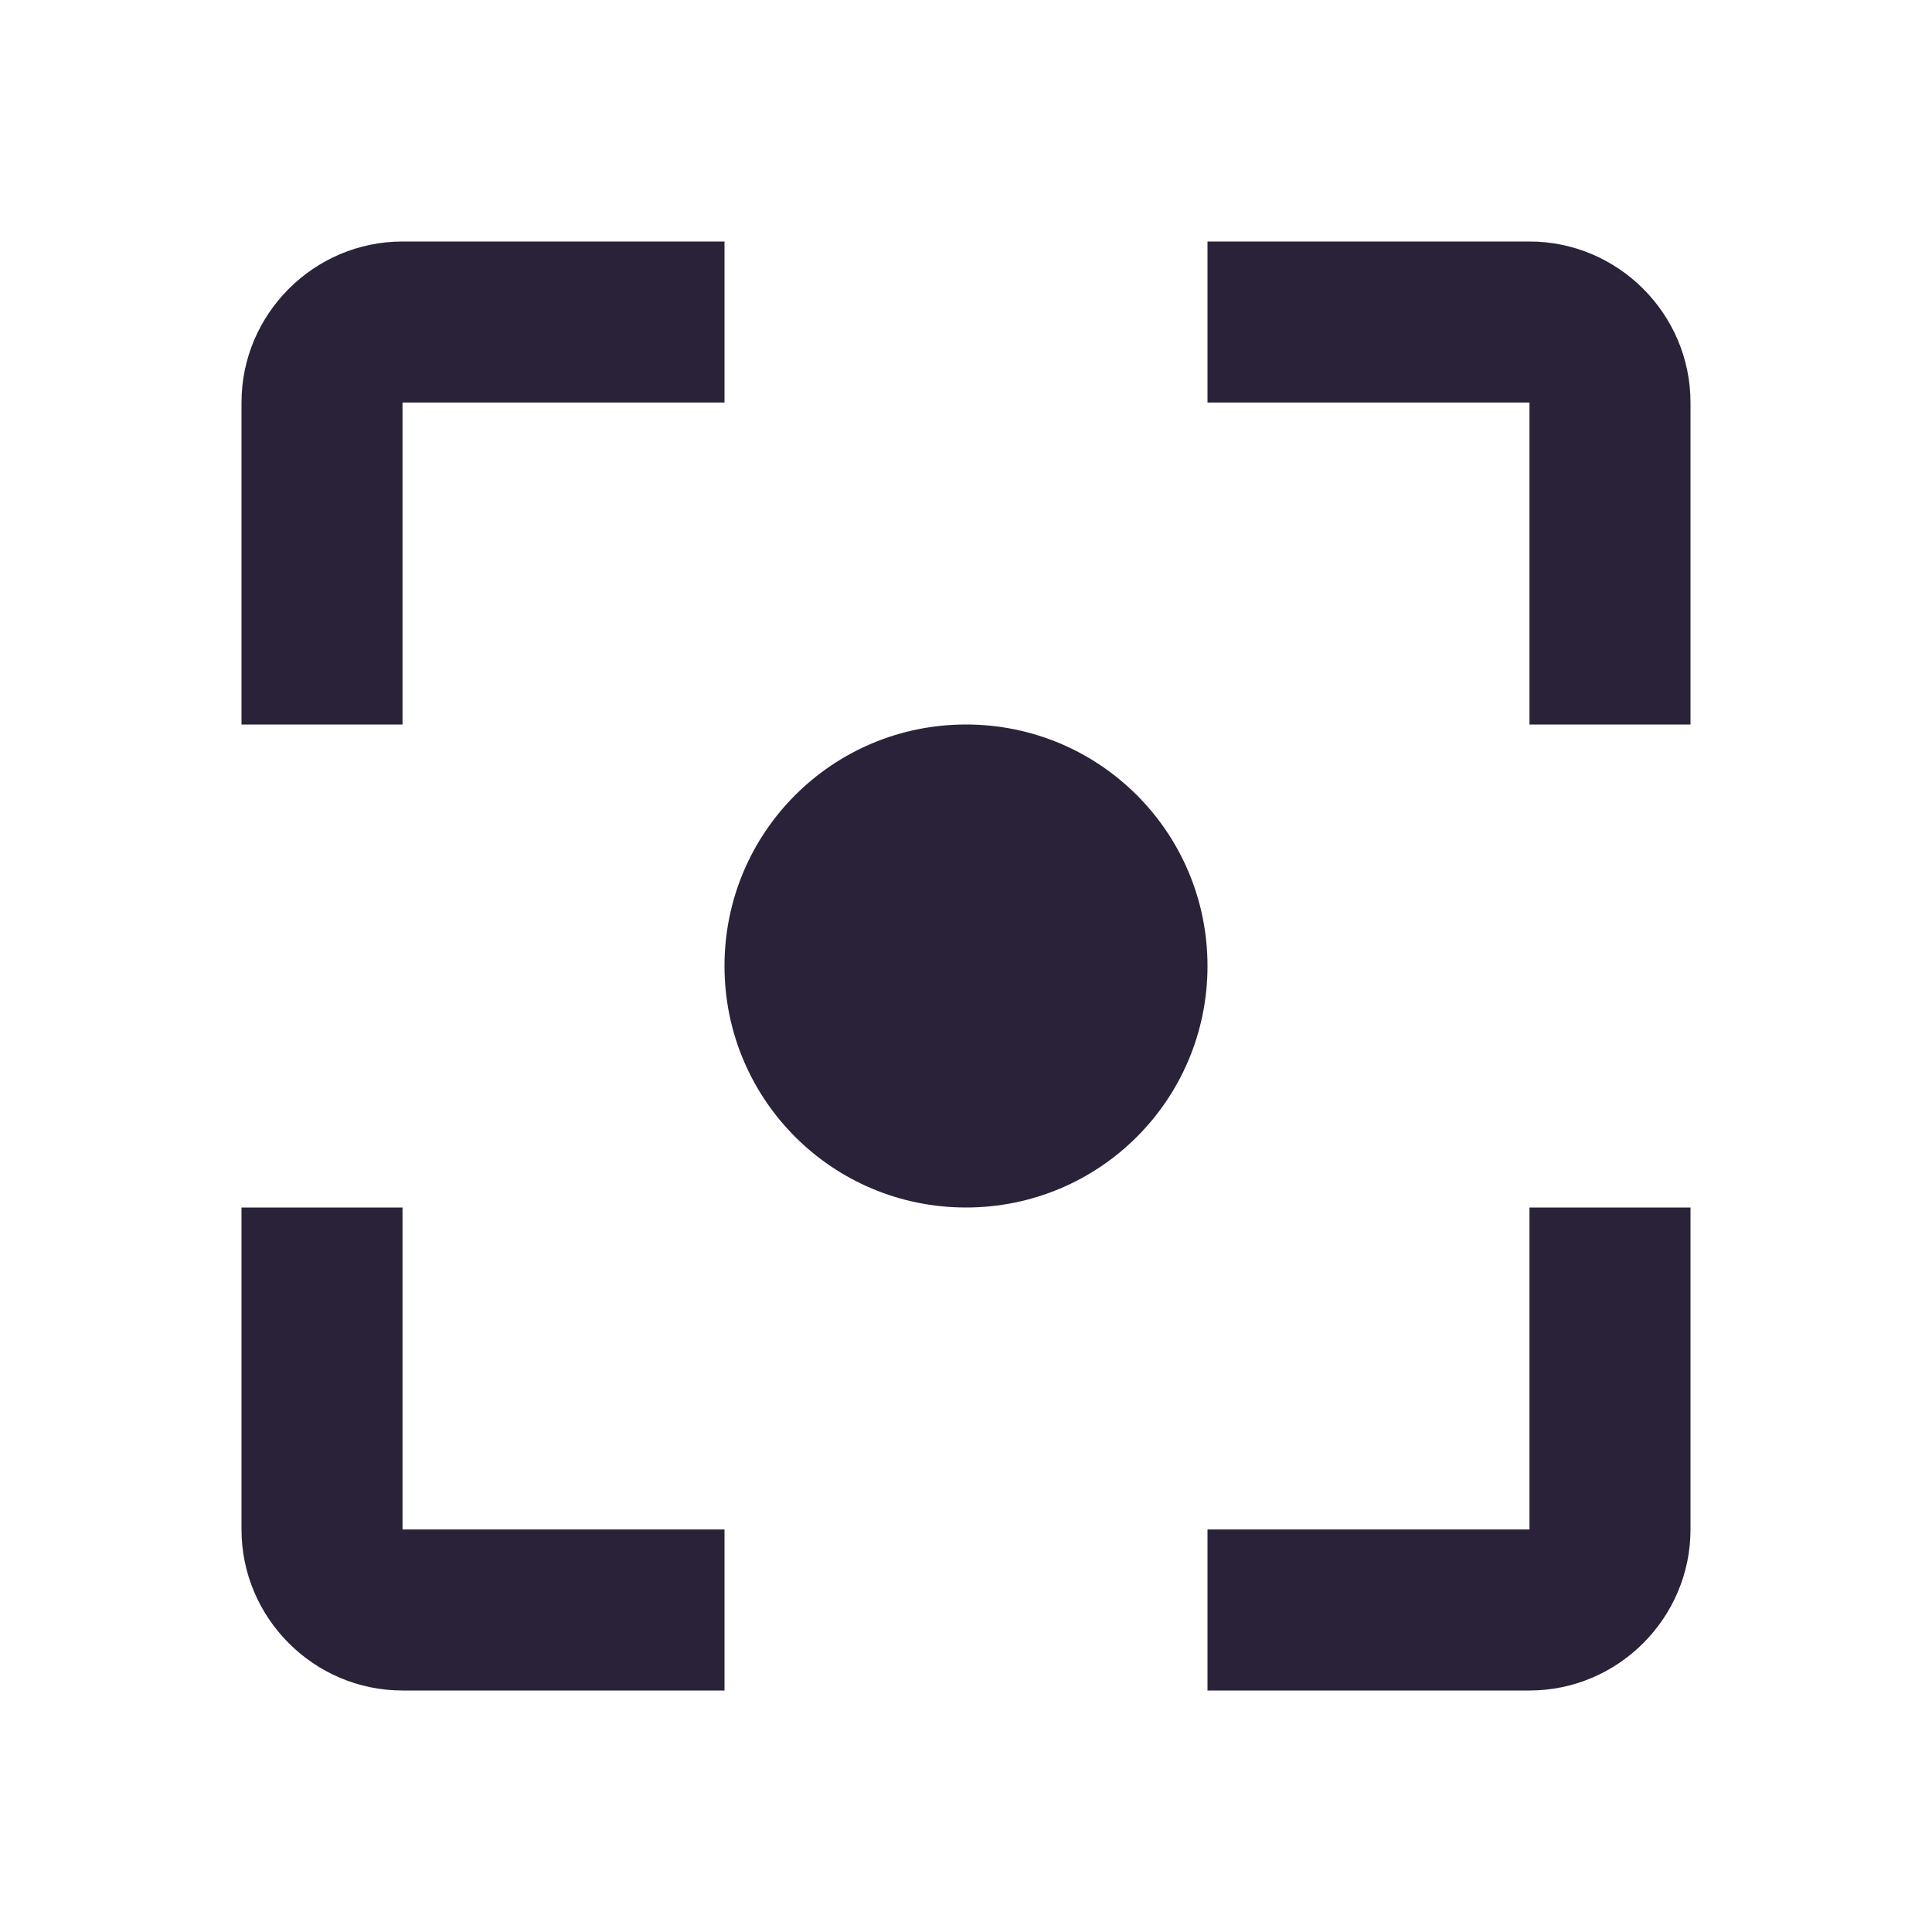
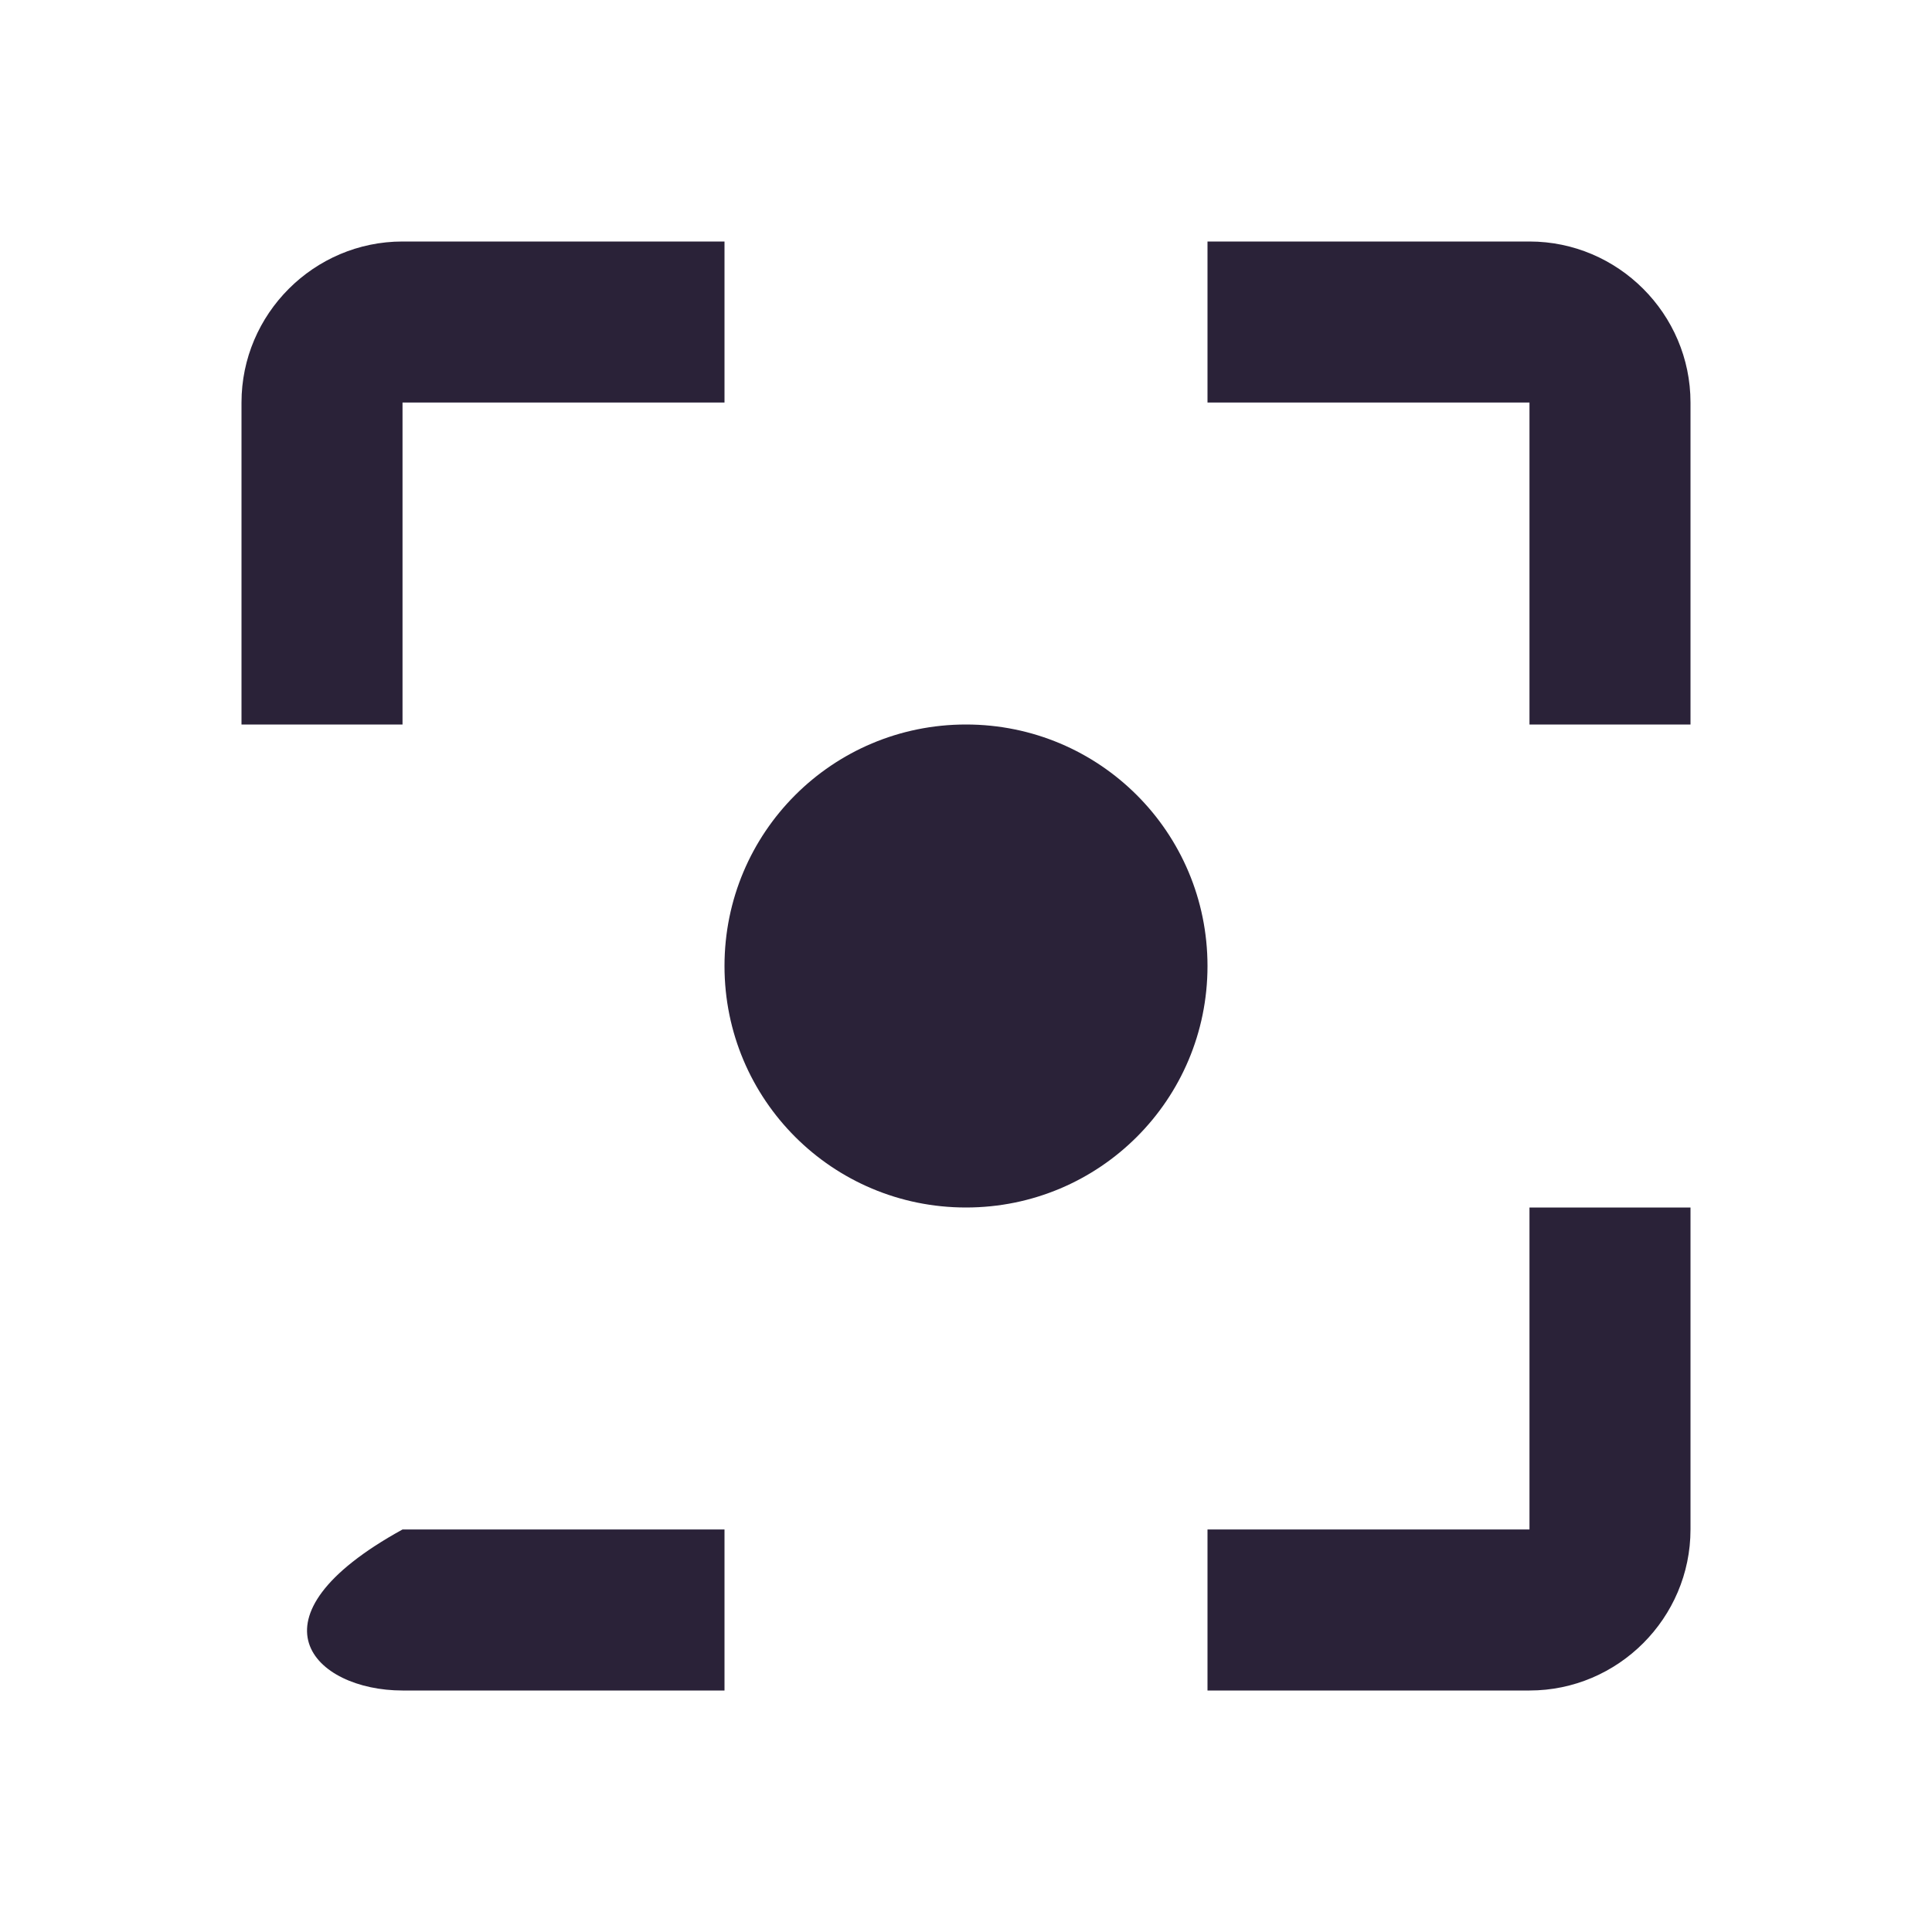
<svg xmlns="http://www.w3.org/2000/svg" fill="none" viewBox="0 0 32 32">
-   <path fill="#2A2238" d="M6.667 20H4v5.333C4 26.8 5.2 28 6.667 28H12v-2.667H6.667V20Zm0-13.333H12V4H6.667C5.2 4 4 5.2 4 6.667V12h2.667V6.667ZM25.333 4H20v2.667h5.333V12H28V6.667C28 5.2 26.8 4 25.333 4Zm0 21.333H20V28h5.333C26.8 28 28 26.8 28 25.333V20h-2.667v5.333ZM16 12c-2.213 0-4 1.787-4 4 0 2.213 1.787 4 4 4 2.213 0 4-1.787 4-4 0-2.213-1.787-4-4-4Z" />
+   <path fill="#2A2238" d="M6.667 20v5.333C4 26.8 5.2 28 6.667 28H12v-2.667H6.667V20Zm0-13.333H12V4H6.667C5.2 4 4 5.2 4 6.667V12h2.667V6.667ZM25.333 4H20v2.667h5.333V12H28V6.667C28 5.2 26.8 4 25.333 4Zm0 21.333H20V28h5.333C26.8 28 28 26.8 28 25.333V20h-2.667v5.333ZM16 12c-2.213 0-4 1.787-4 4 0 2.213 1.787 4 4 4 2.213 0 4-1.787 4-4 0-2.213-1.787-4-4-4Z" />
</svg>